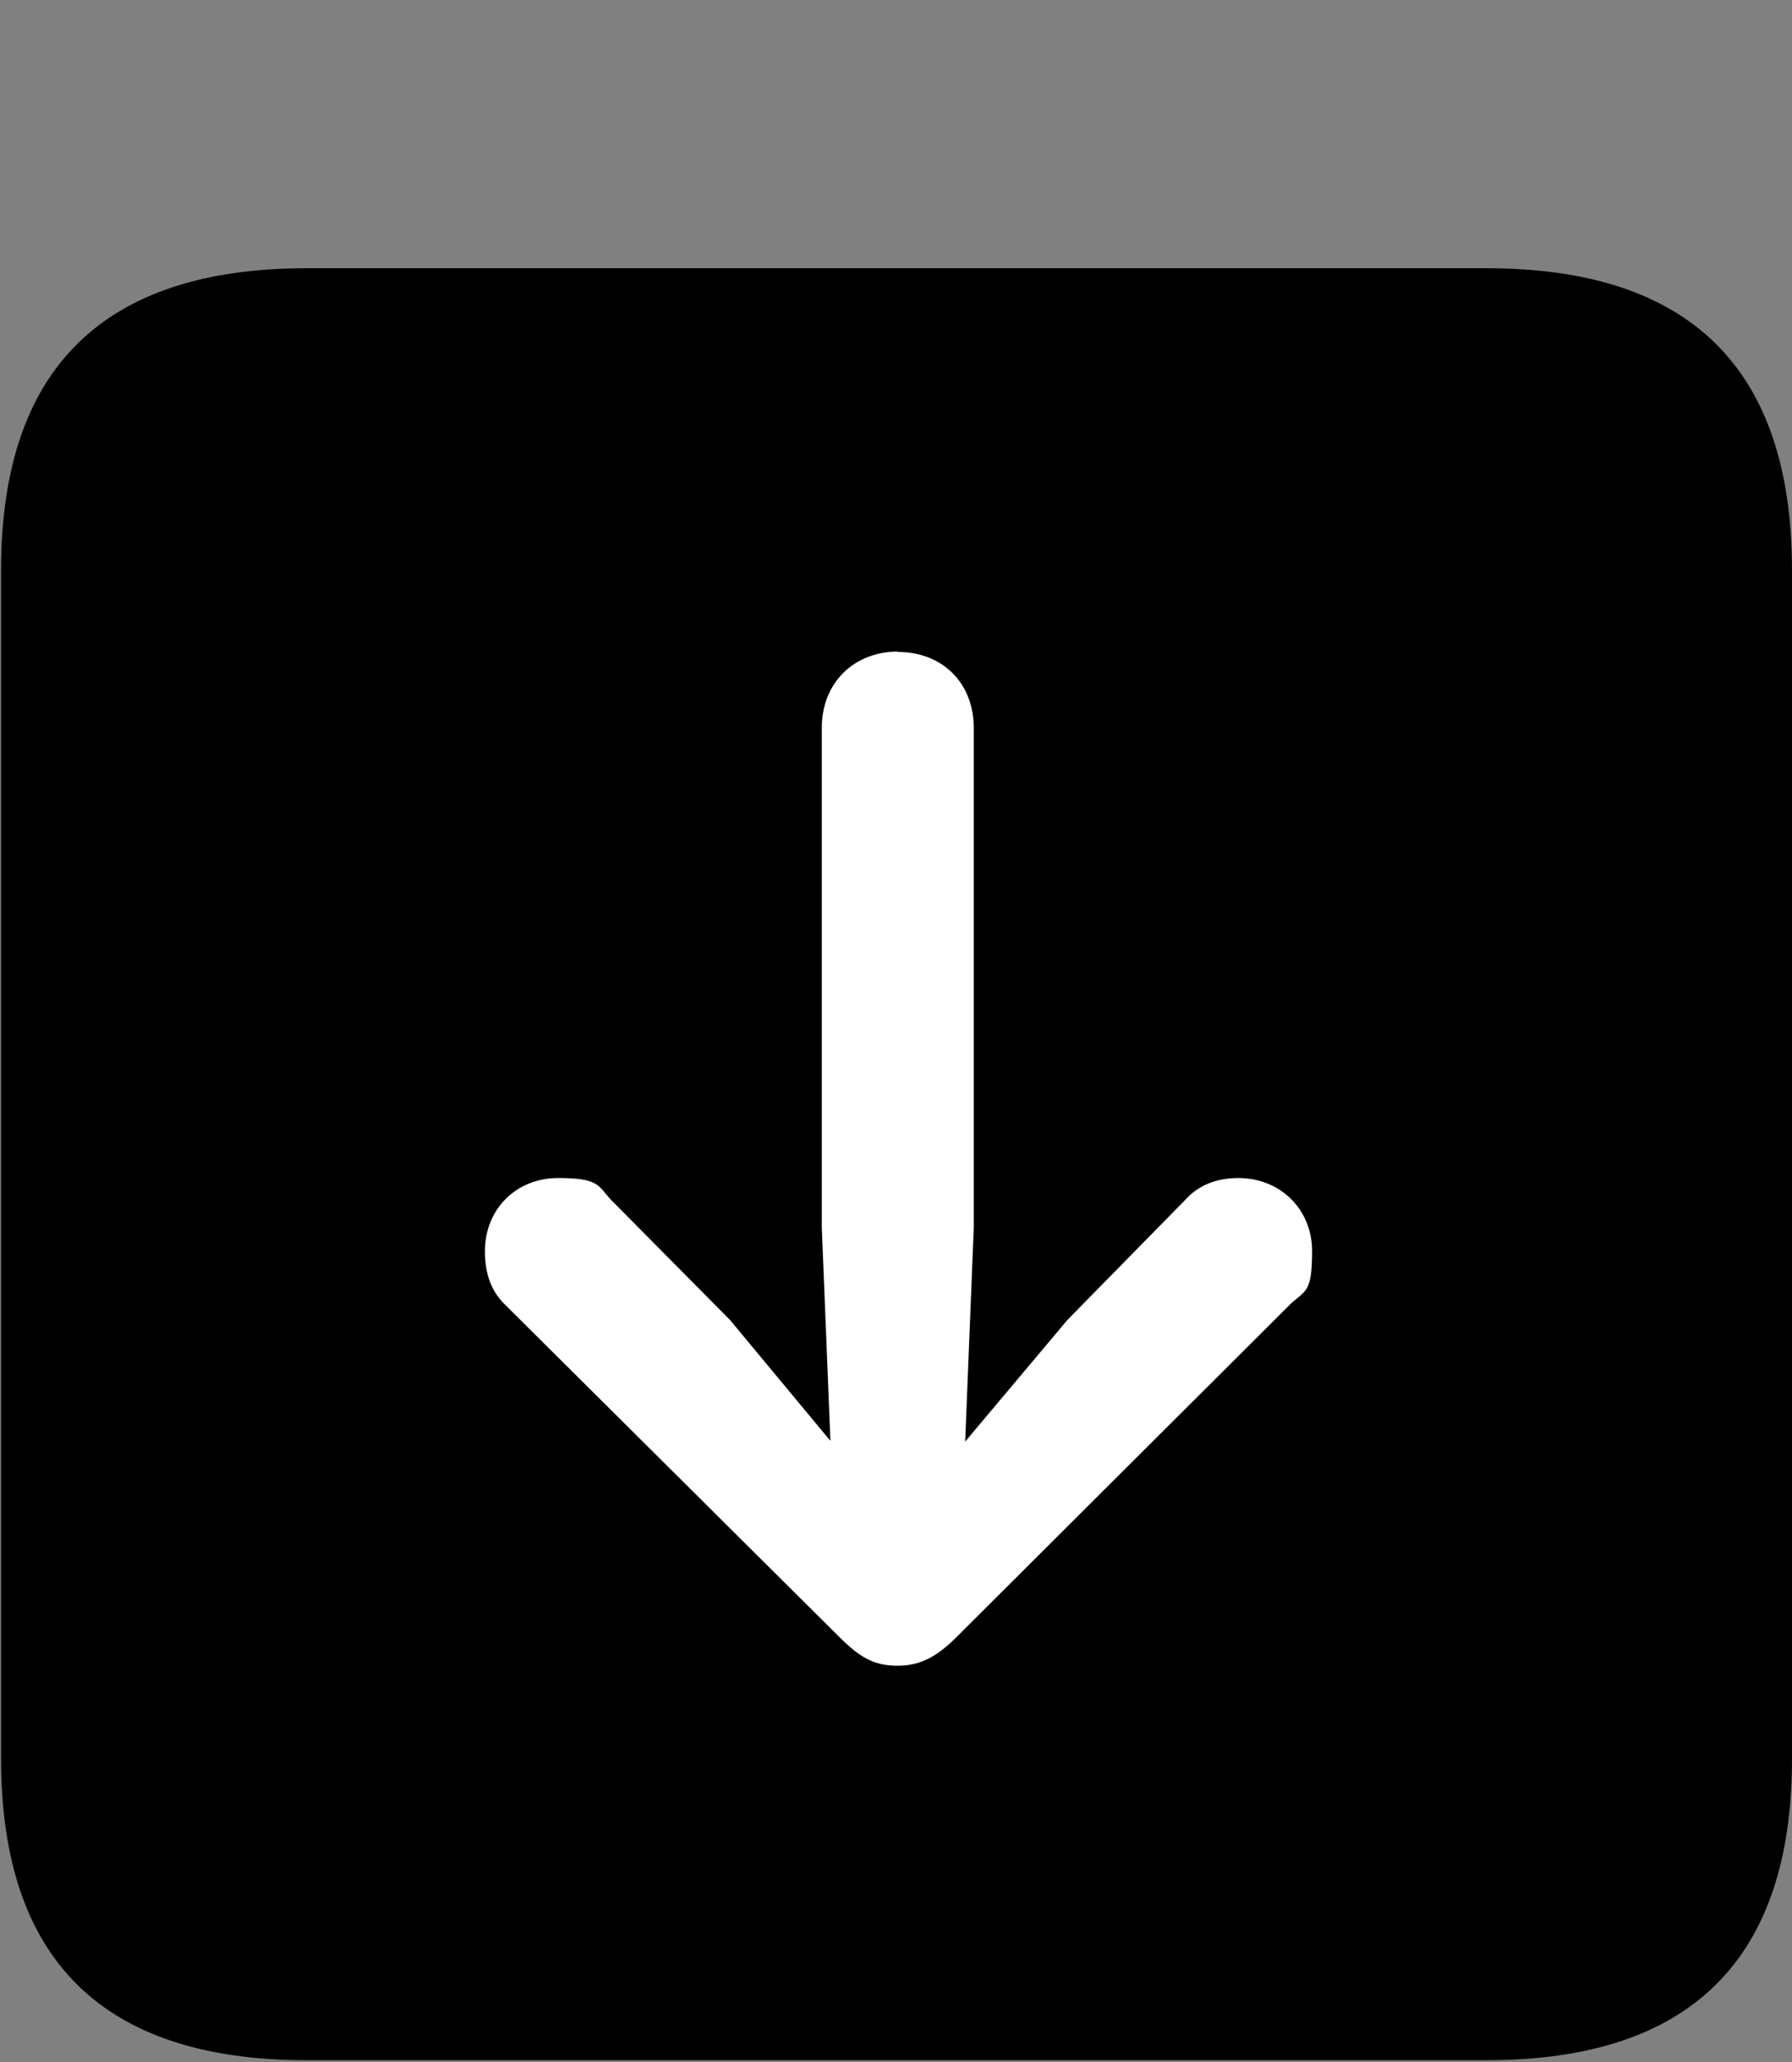
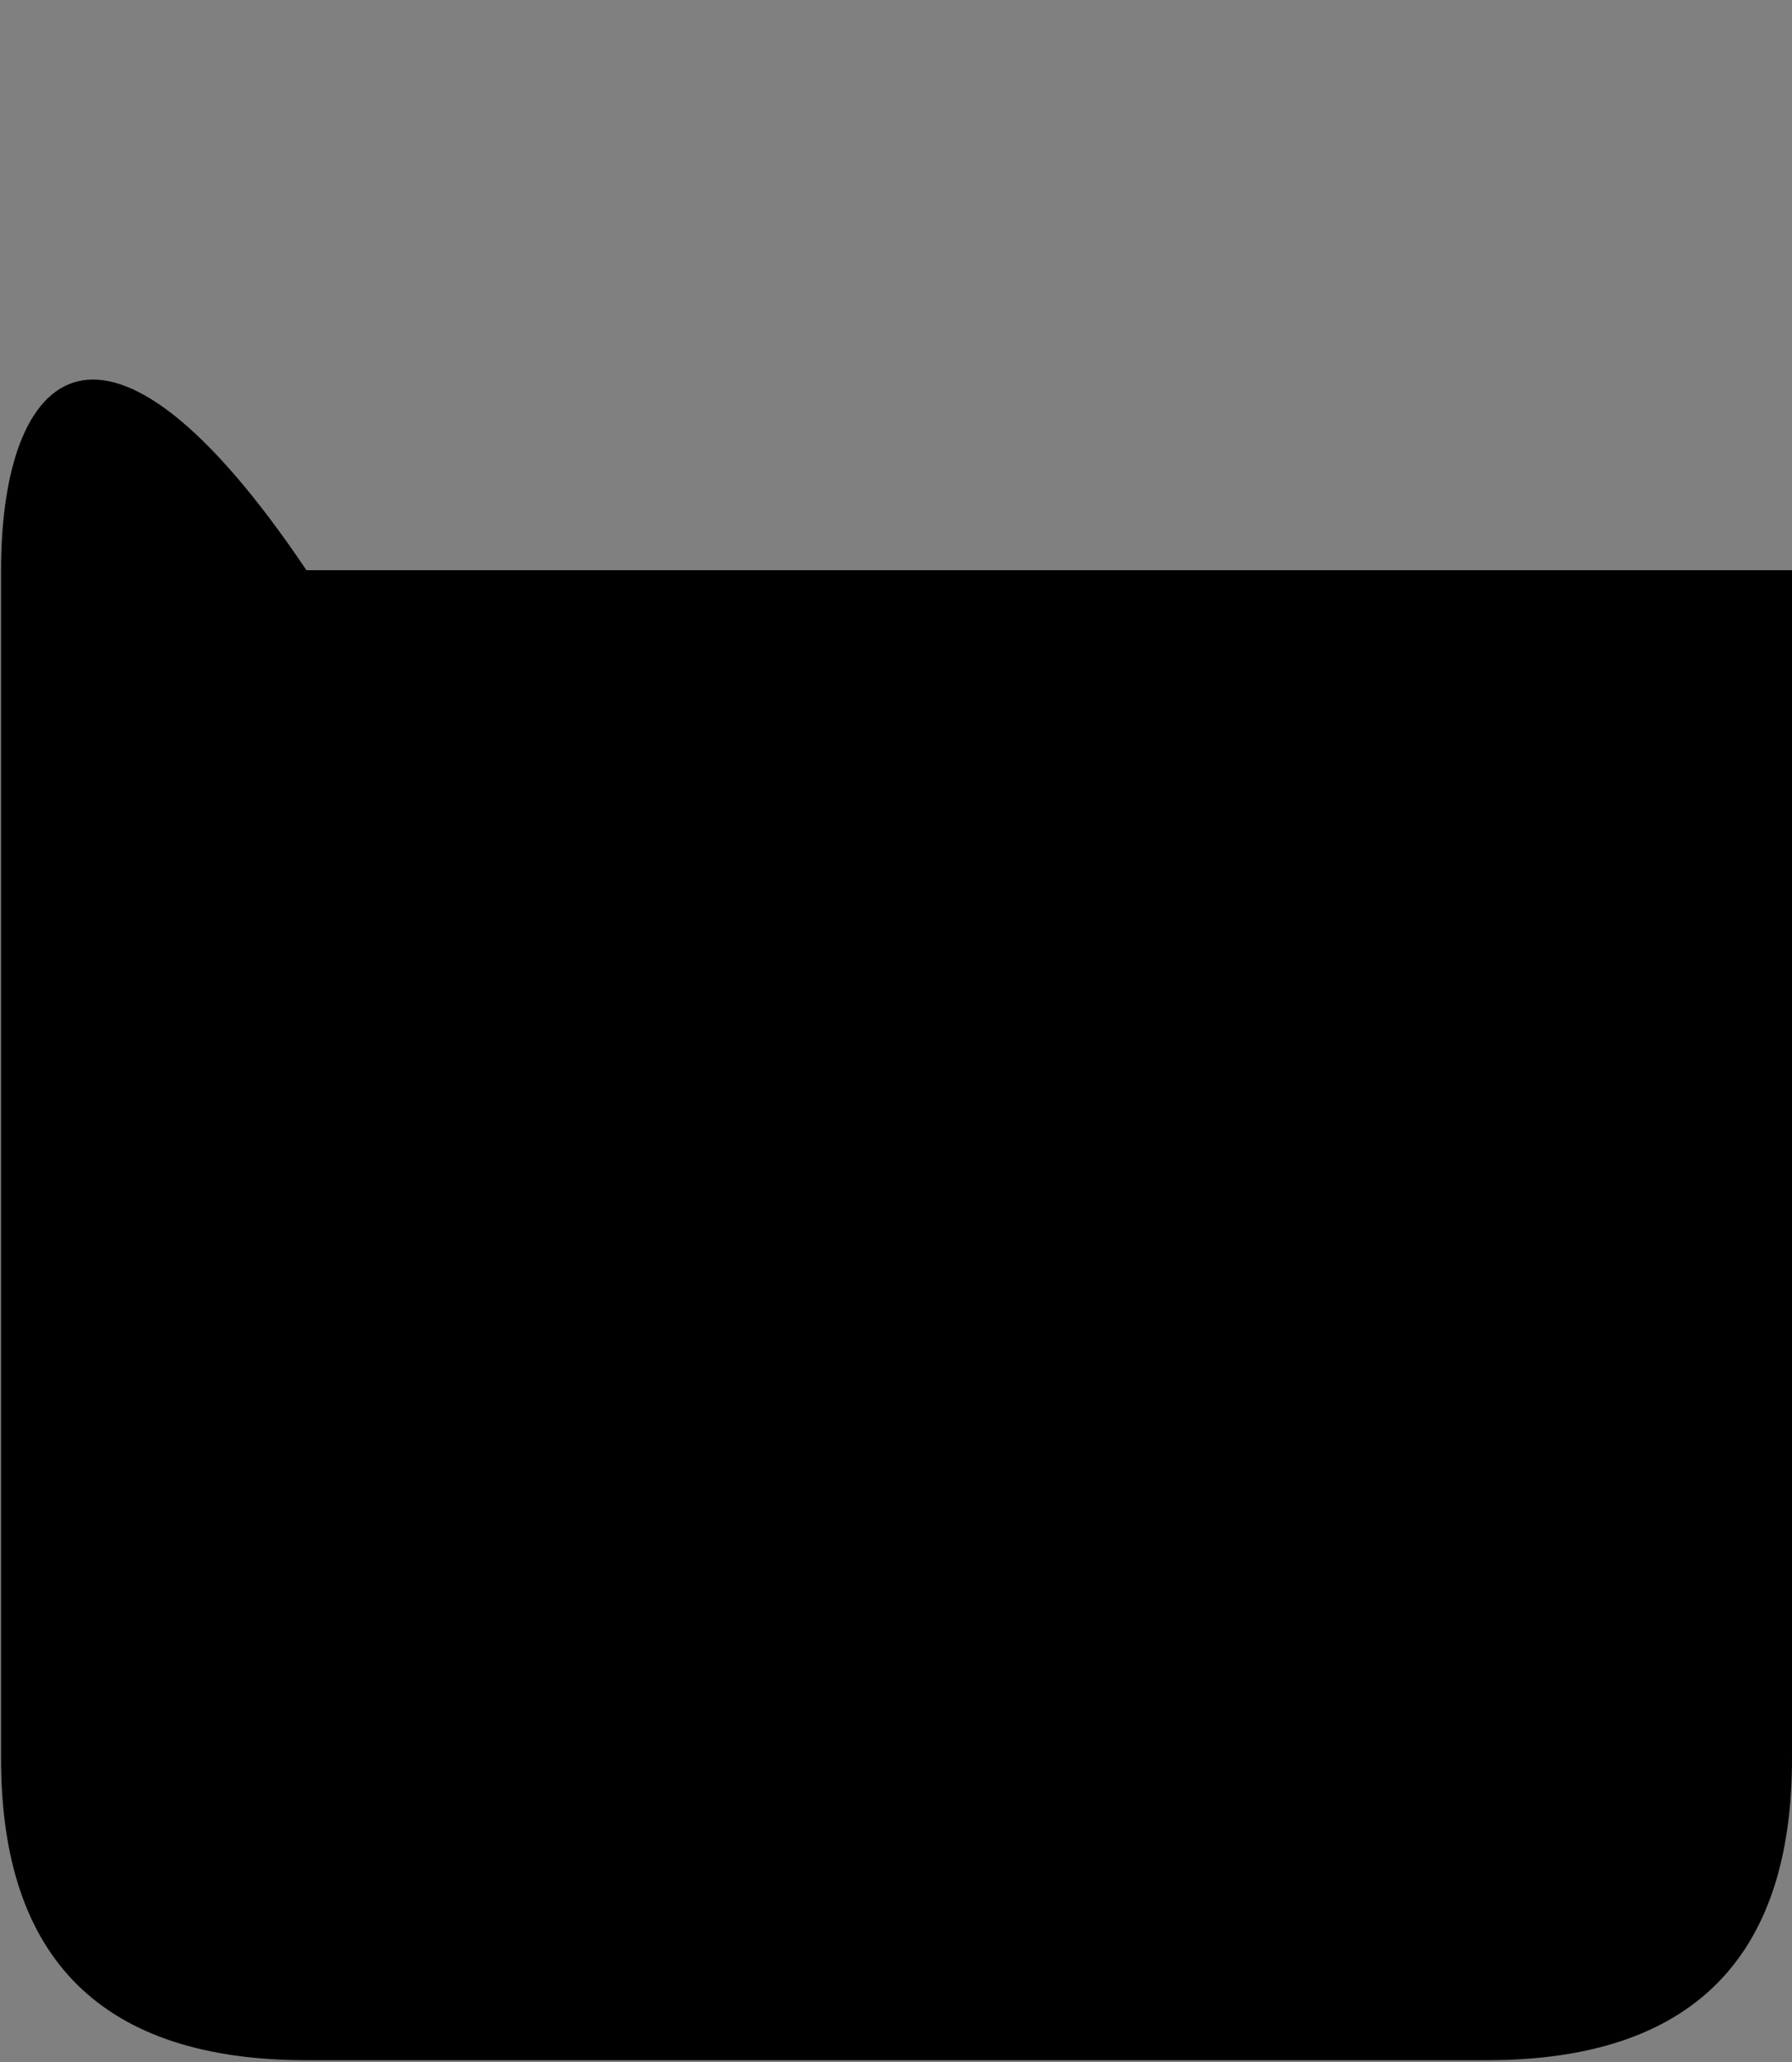
<svg xmlns="http://www.w3.org/2000/svg" id="Livello_1" version="1.1" viewBox="0 0 500 575">
  <rect x="0" y="0" width="500" height="575" fill="#808080" stroke="none" />
  <defs>
    <style>
      .st0 {
        fill: #fff;
      }
    </style>
  </defs>
-   <path d="M85.5,574.5h329.3c57,0,85.2-28.2,85.2-84.1V159c0-56-28.2-84.2-85.2-84.2H85.5C28.8,74.8.3,102.8.3,159v331.4c0,56.2,28.5,84.1,85.2,84.1Z" />
-   <path class="st0" d="M250.5,181.8c12.5,0,21.2,8.7,21.2,21.2v139.3l-2.4,59.7,28.5-33.9,32.8-33.4c3.8-4.3,9-6.2,14.9-6.2,11.7,0,20.6,8.7,20.6,20.4s-1.9,10.9-6,14.7l-93.1,92.8c-5.4,5.4-10,8.1-16.6,8.1s-10.6-2.4-16.3-8.1l-93.4-92.8c-3.8-3.8-5.4-8.7-5.4-14.7,0-11.7,8.7-20.4,20.4-20.4s11.1,2.2,14.9,6.2l33.1,33.4,28,33.7-2.4-59.4v-139.5c0-12.5,9-21.2,21.2-21.2h0Z" />
+   <path d="M85.5,574.5h329.3c57,0,85.2-28.2,85.2-84.1V159H85.5C28.8,74.8.3,102.8.3,159v331.4c0,56.2,28.5,84.1,85.2,84.1Z" />
</svg>